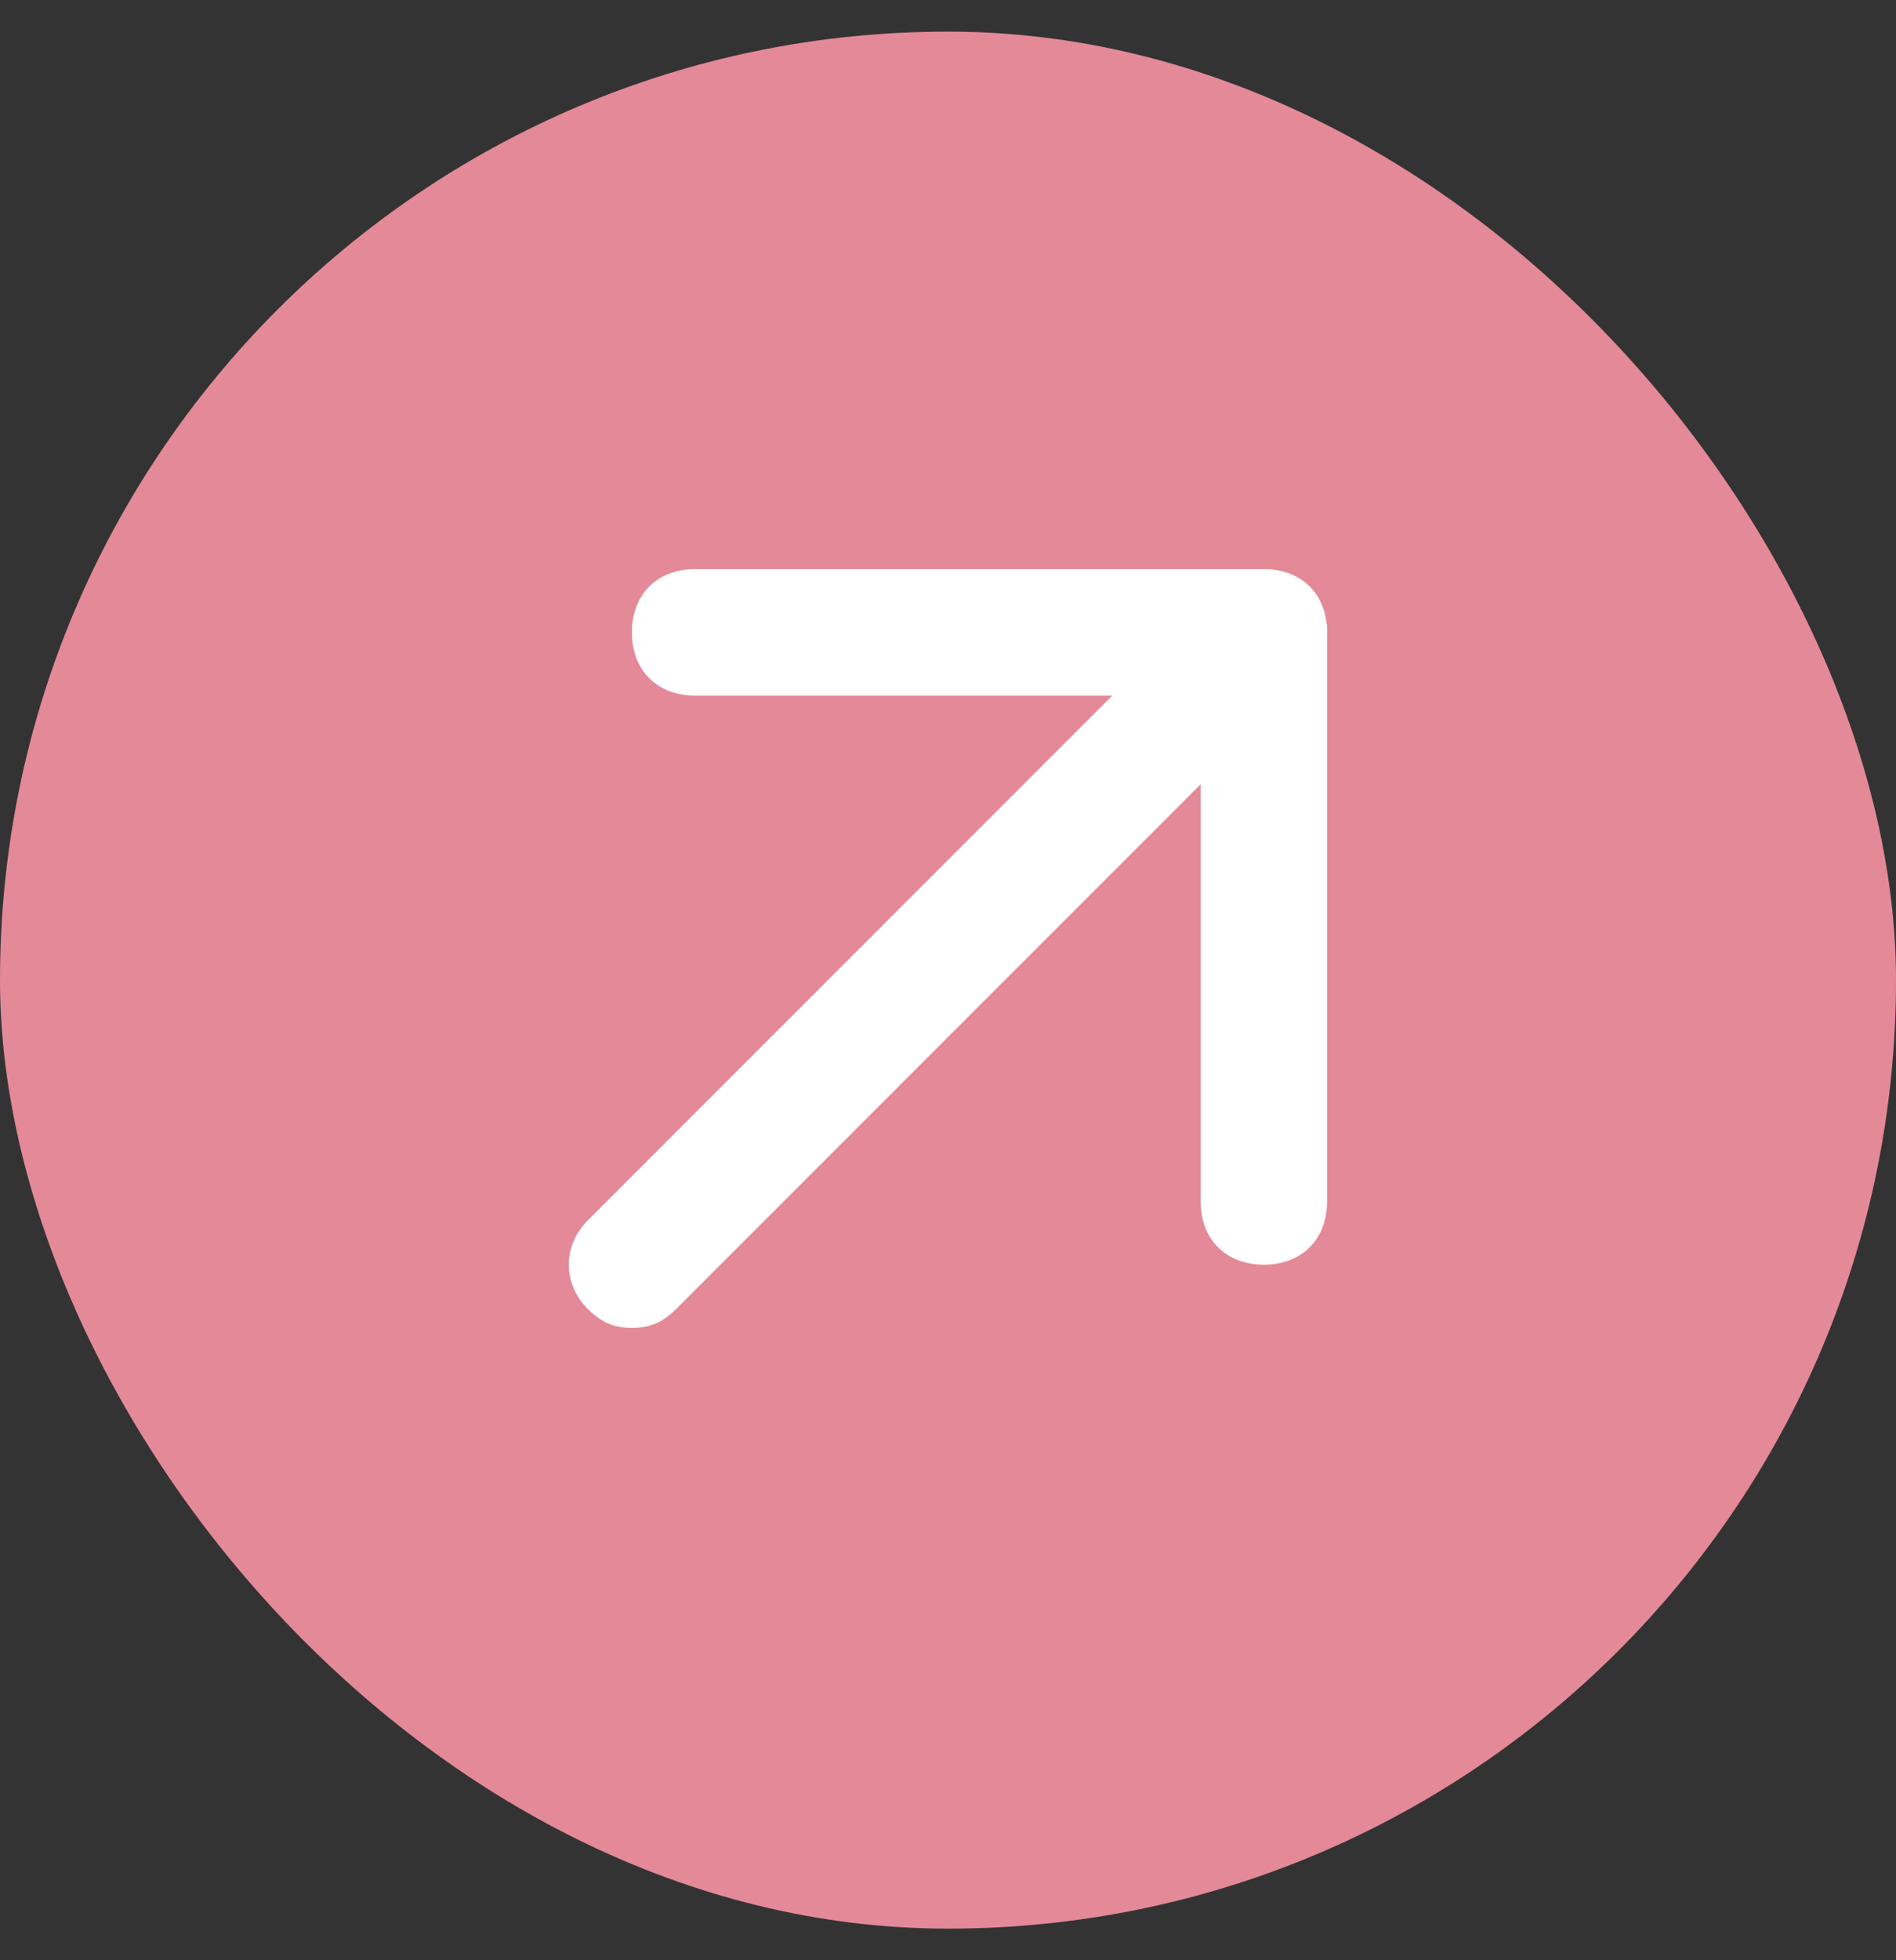
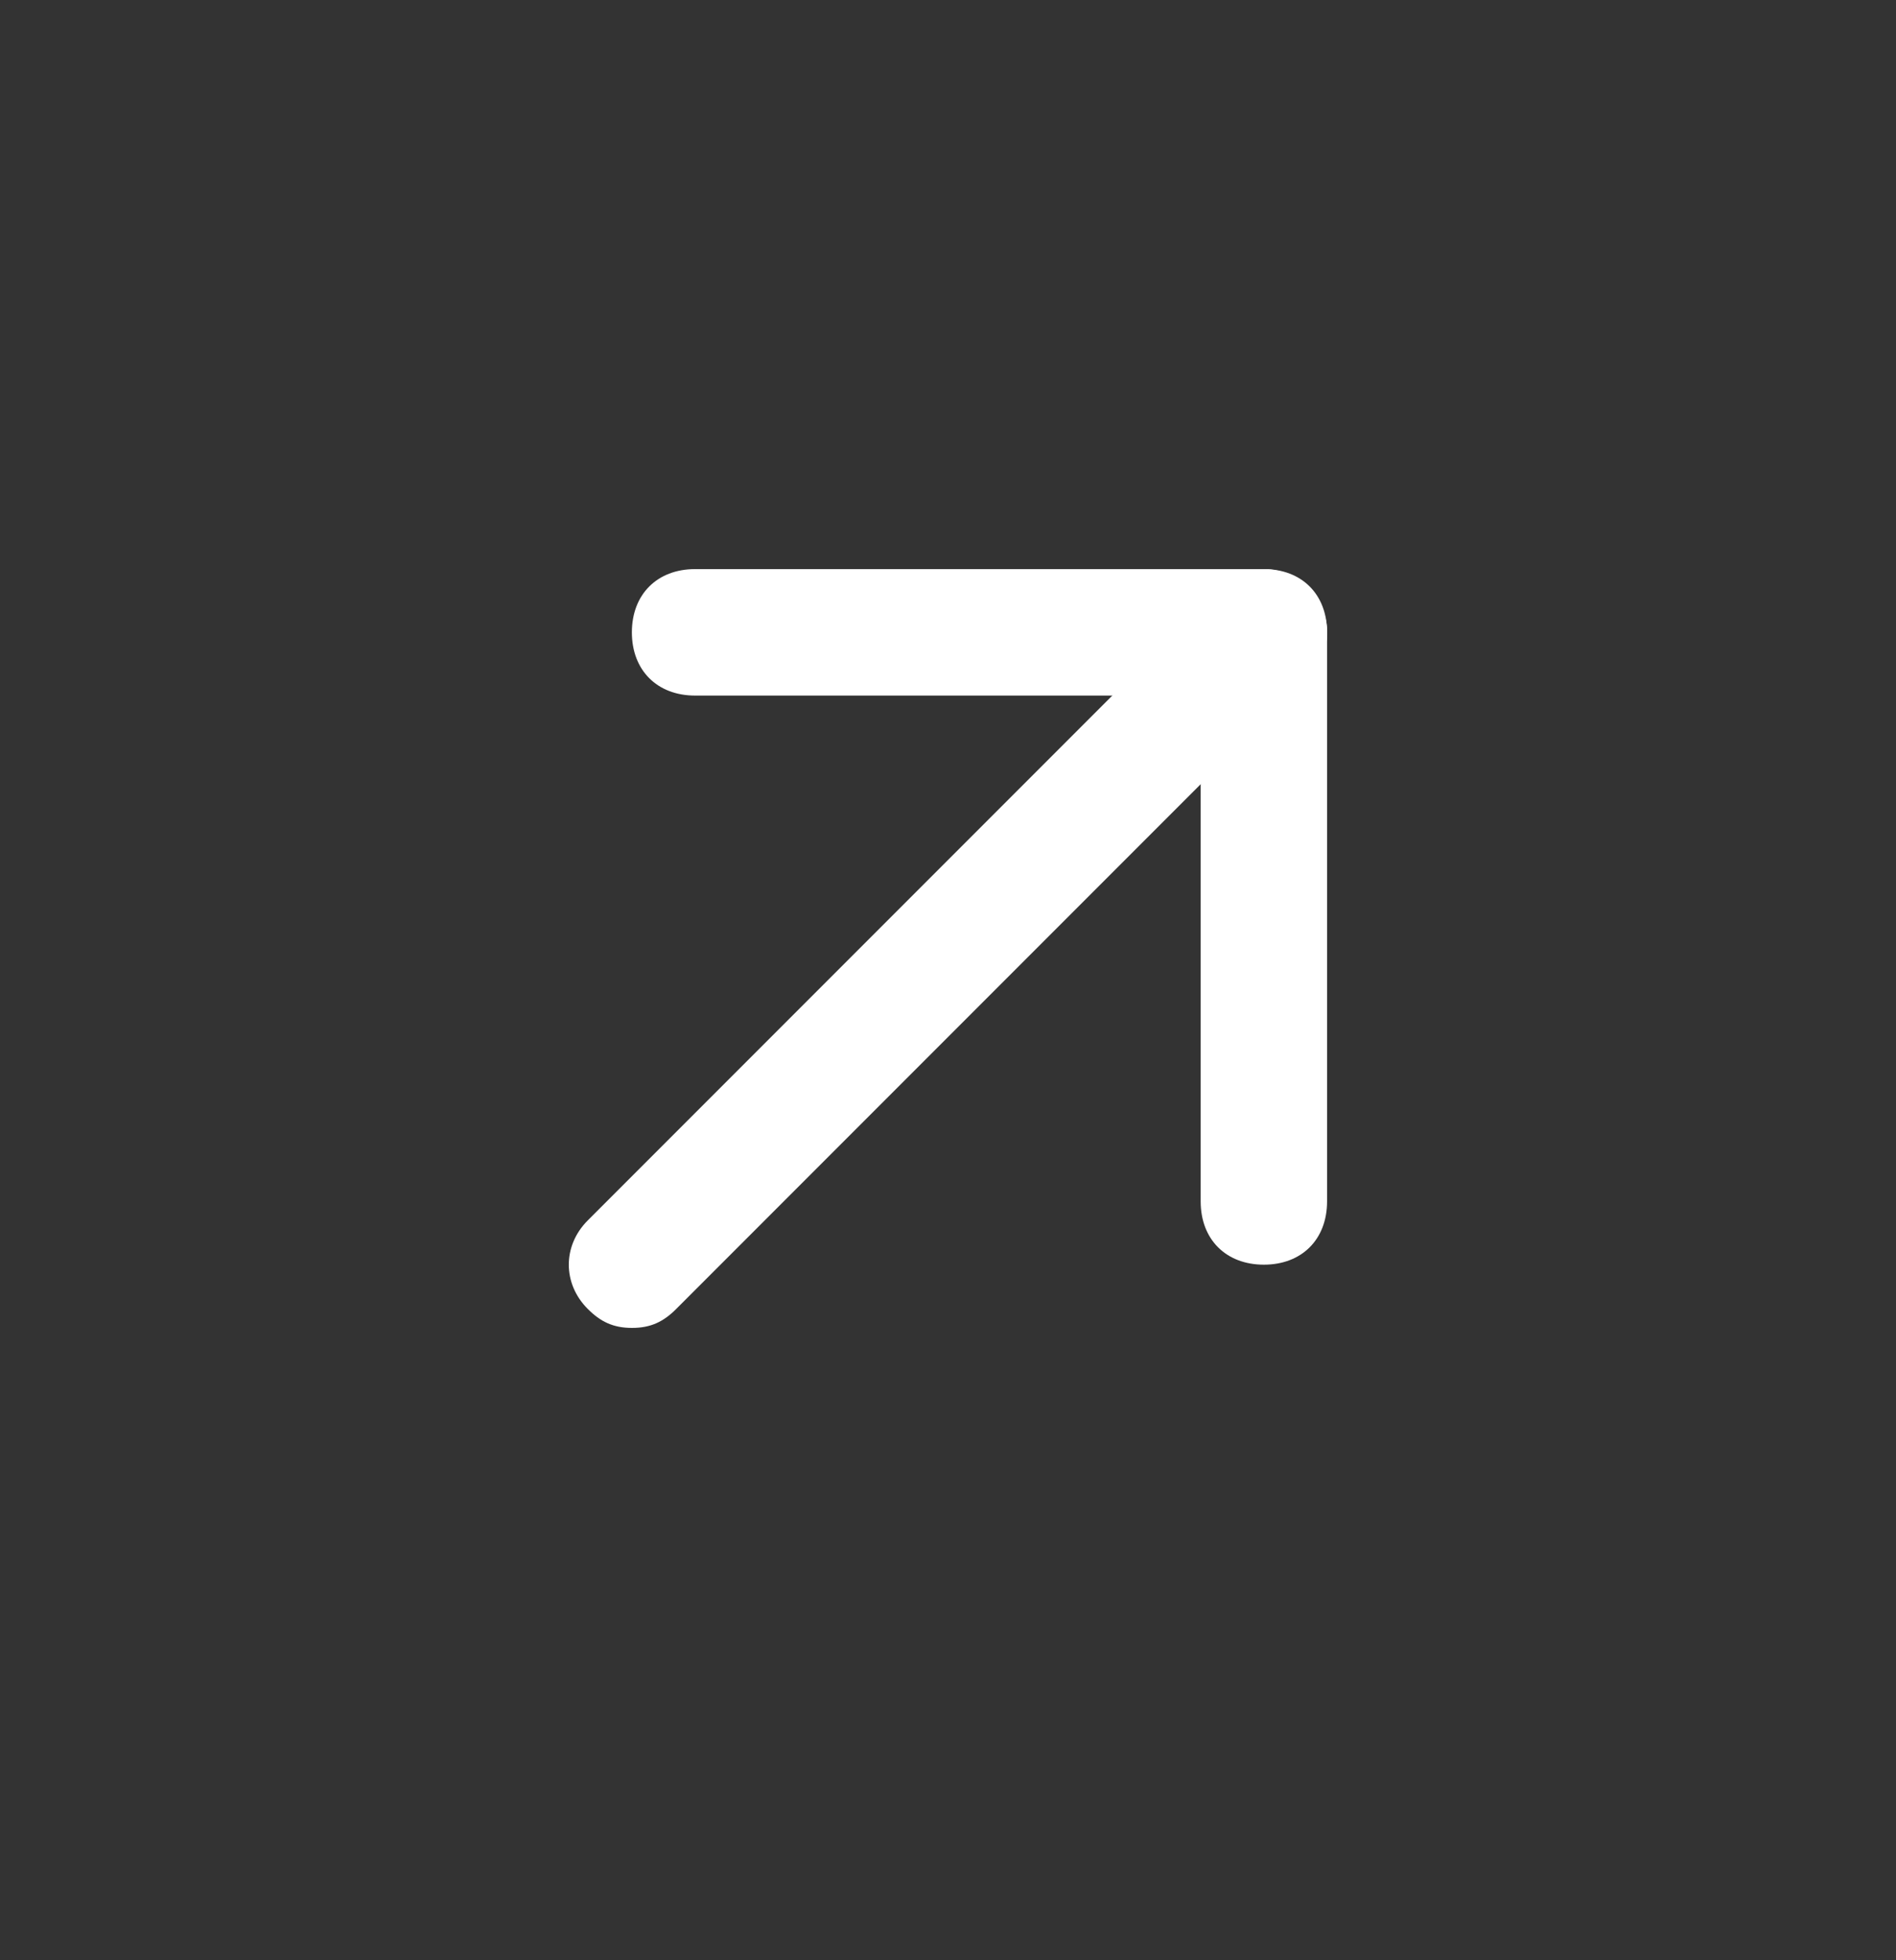
<svg xmlns="http://www.w3.org/2000/svg" fill="none" viewBox="0 0 30 31" height="31" width="30">
  <rect x="0" y="0" width="30" height="31" fill="#333333" stroke="none" />
-   <rect fill="#E48998" rx="15" height="30" width="30" y="0.5" />
  <path fill="white" d="M10 21C9.7 21 9.5 20.9 9.3 20.7C8.9 20.3 8.9 19.7 9.3 19.3L19.3 9.3C19.7 8.9 20.3 8.9 20.7 9.3C21.1 9.7 21.1 10.3 20.7 10.7L10.7 20.7C10.5 20.9 10.3 21 10 21Z" />
-   <path fill="white" d="M19.998 20C19.398 20 18.998 19.6 18.998 19V11H10.998C10.398 11 9.998 10.6 9.998 10C9.998 9.4 10.398 9 10.998 9H19.998C20.598 9 20.998 9.4 20.998 10V19C20.998 19.6 20.598 20 19.998 20Z" />
+   <path fill="white" d="M19.998 20C19.398 20 18.998 19.6 18.998 19V11H10.998C10.398 11 9.998 10.6 9.998 10C9.998 9.4 10.398 9 10.998 9H19.998C20.598 9 20.998 9.4 20.998 10V19C20.998 19.6 20.598 20 19.998 20" />
</svg>